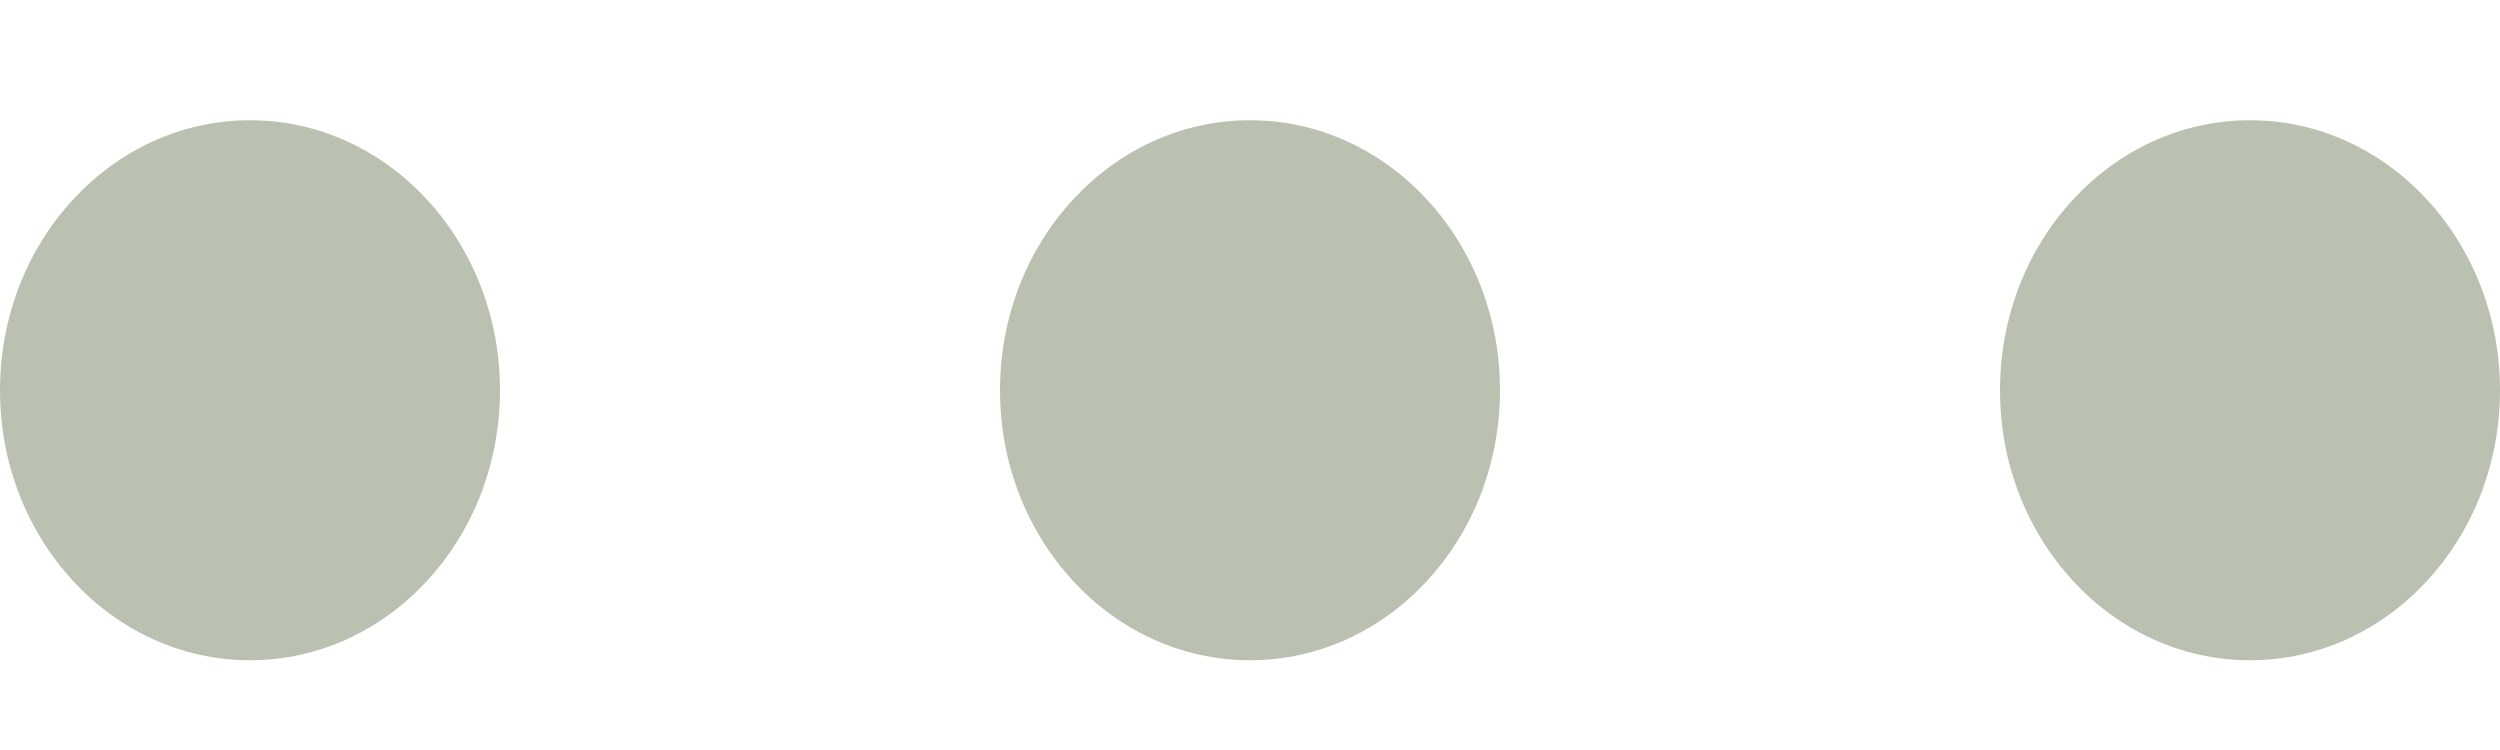
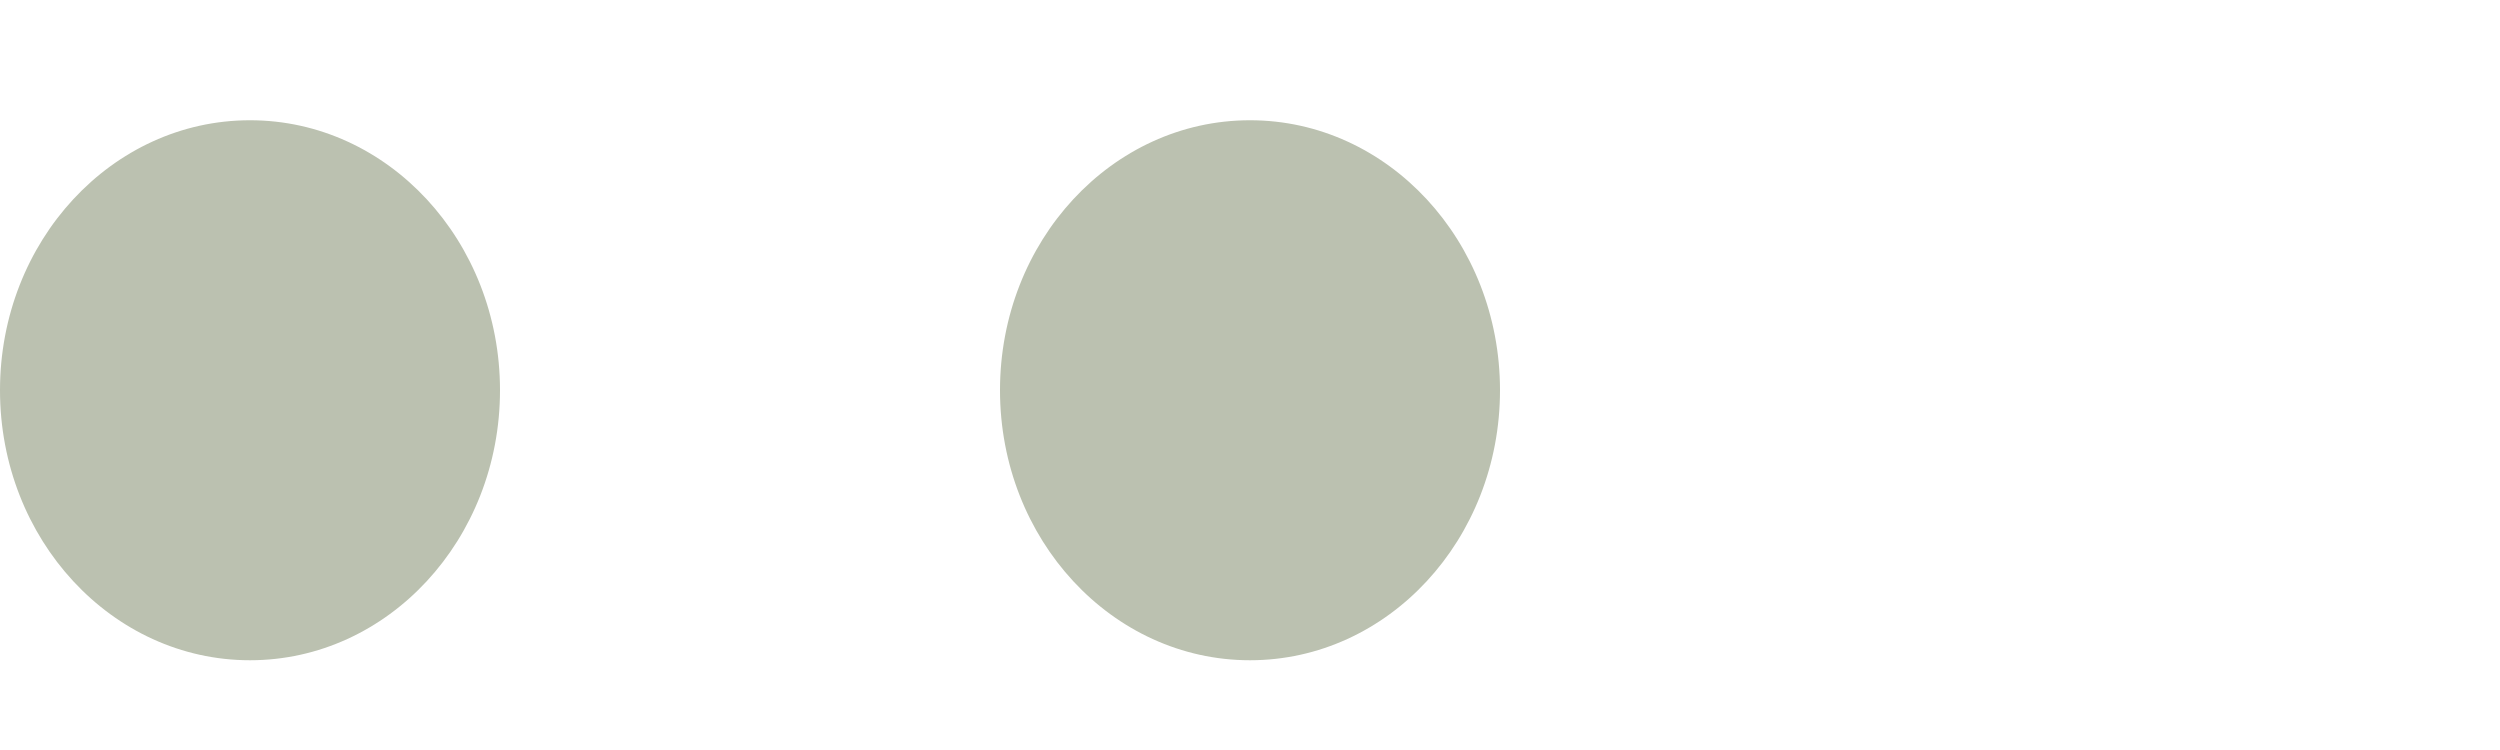
<svg xmlns="http://www.w3.org/2000/svg" width="20" height="6" viewBox="0 0 20 6" fill="none">
-   <ellipse cx="18" cy="3.122" rx="2" ry="2.16" fill="#BBC1B0" />
  <ellipse cx="10" cy="3.122" rx="2" ry="2.16" fill="#BBC1B0" />
  <ellipse cx="2" cy="3.122" rx="2" ry="2.16" fill="#BBC1B0" />
</svg>